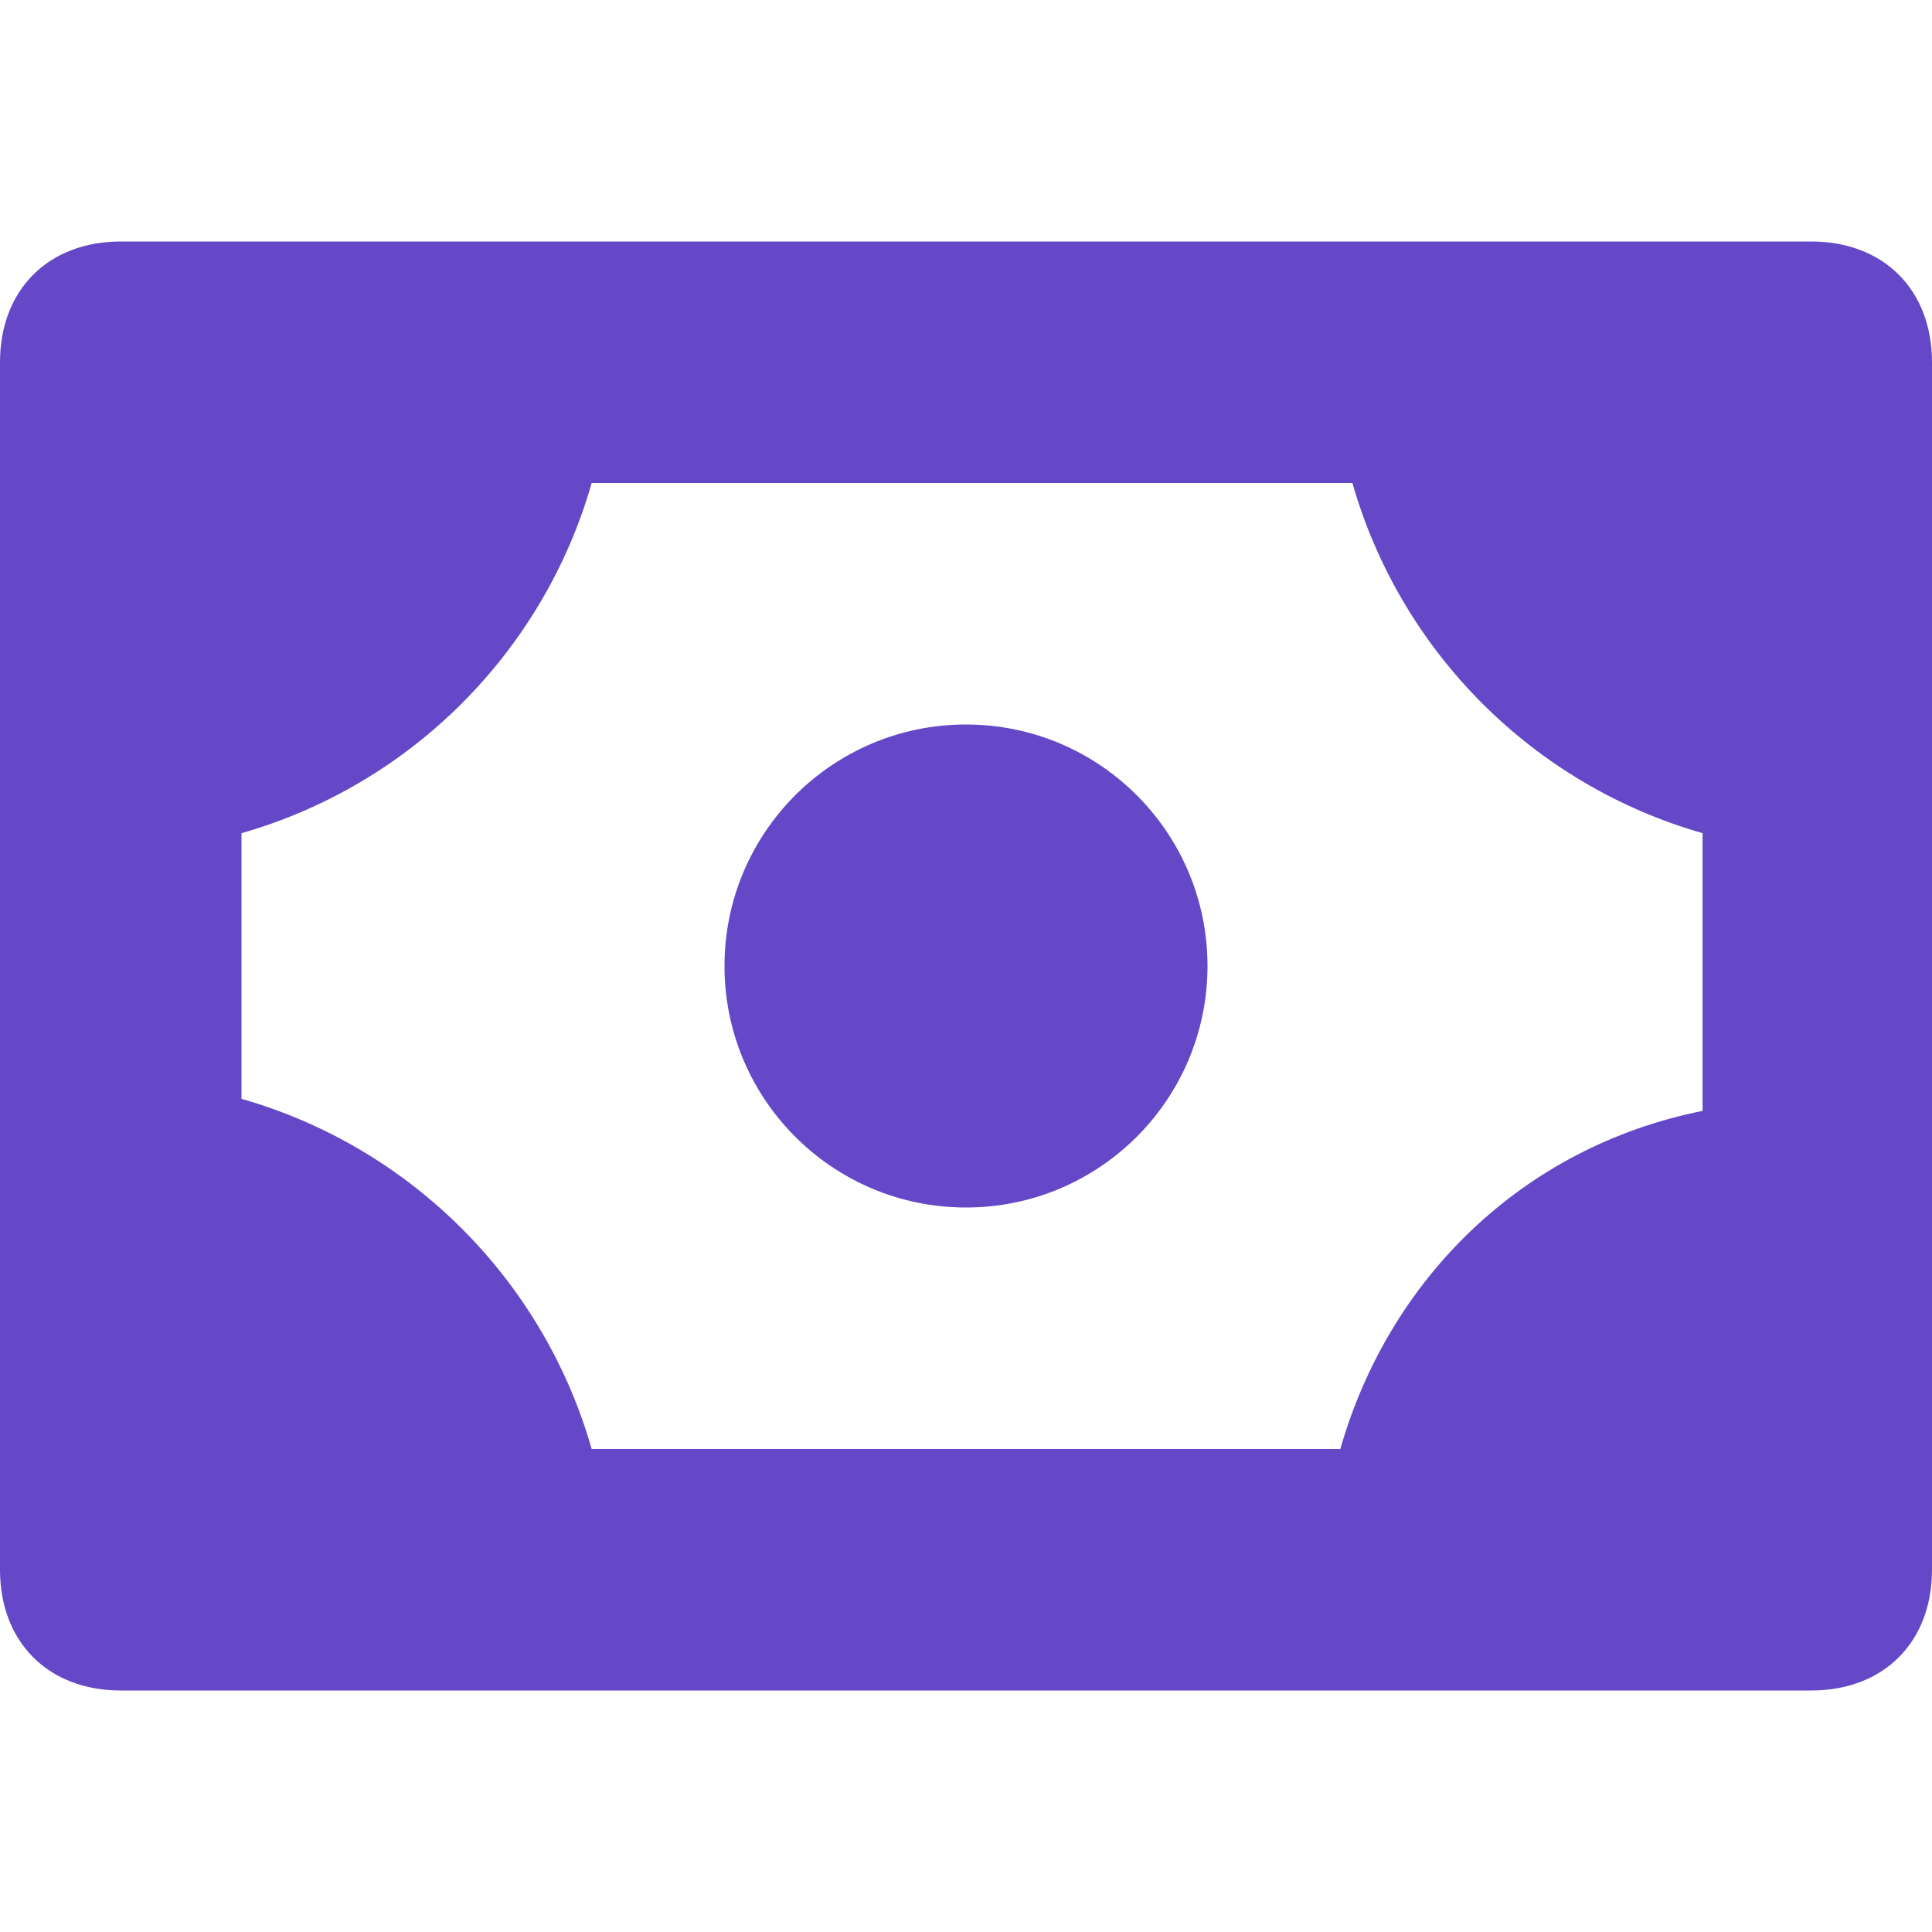
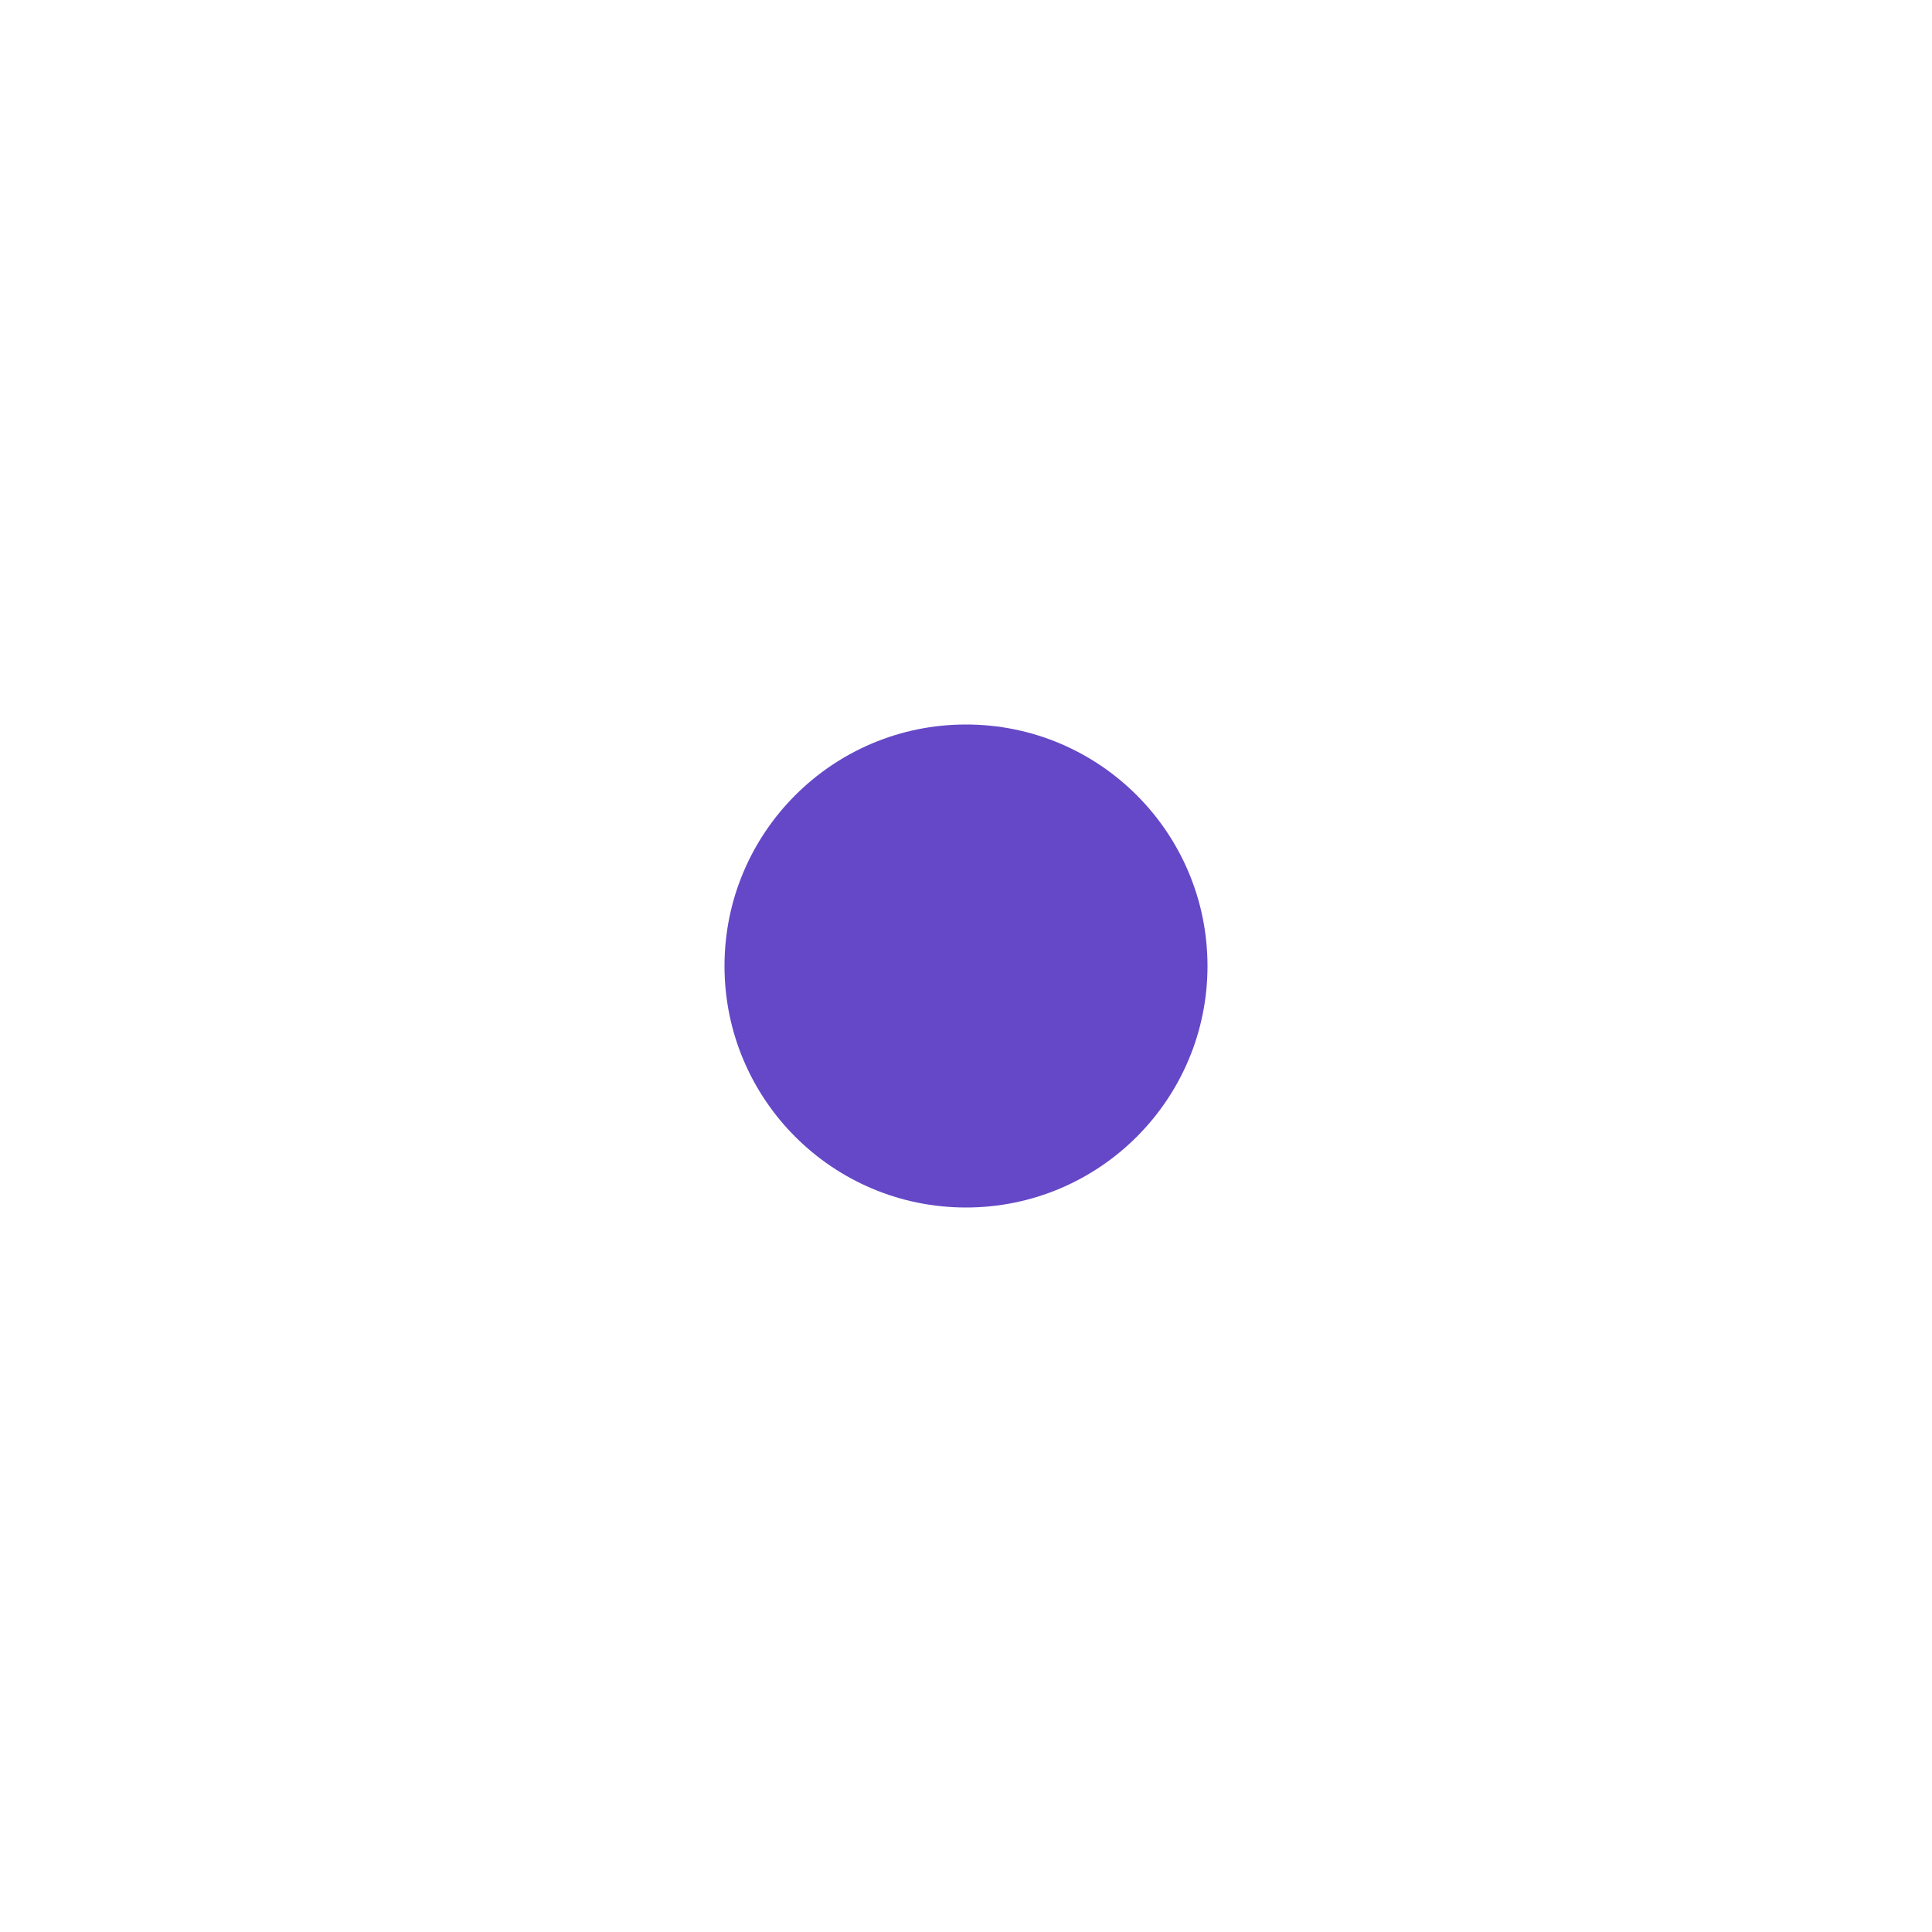
<svg xmlns="http://www.w3.org/2000/svg" class="" width="16" height="16">
  <g fill="#6548c7" fill-rule="nonzero" transform="translate(0,2)">
-     <path d="M15 0H1C.4 0 0 .4 0 1v10c0 .6.4 1 1 1h14c.6 0 1-.4 1-1V1c0-.6-.4-1-1-1zm-3.9 10H4.9C4.5 8.6 3.4 7.5 2 7.1V4.9C3.4 4.5 4.5 3.4 4.9 2h6.3c.4 1.4 1.5 2.5 2.9 2.9v2.3c-1.5.3-2.6 1.4-3 2.8z" />
    <circle cx="8" cy="6" r="2" />
  </g>
</svg>